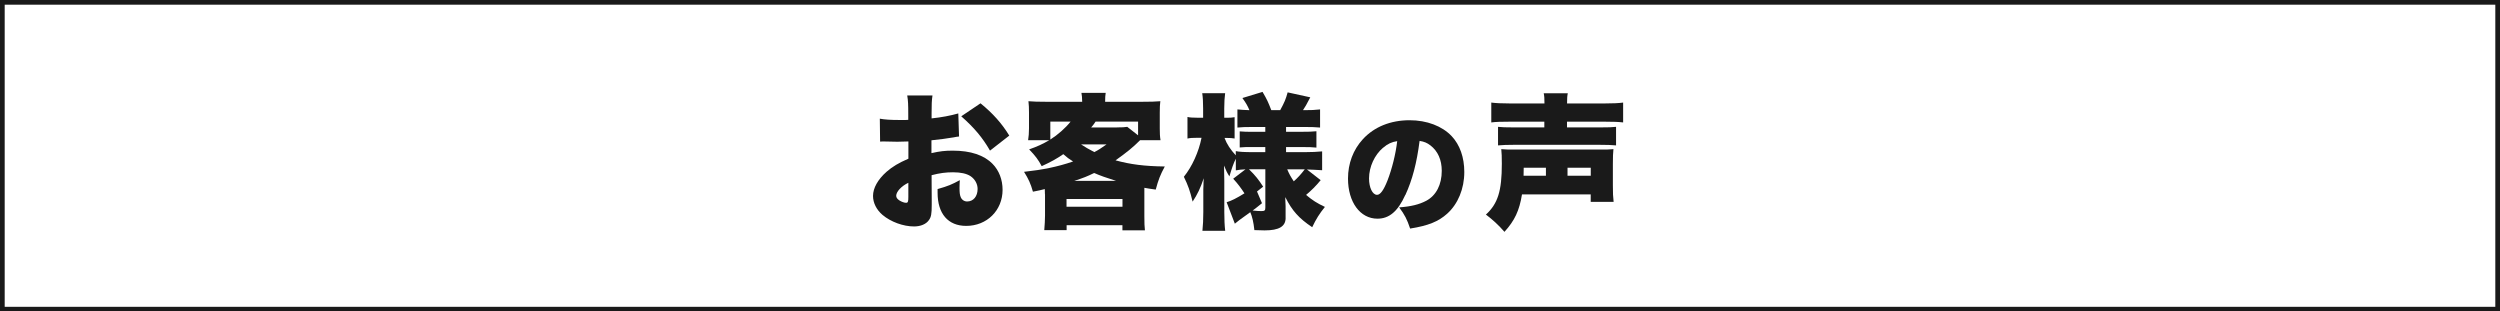
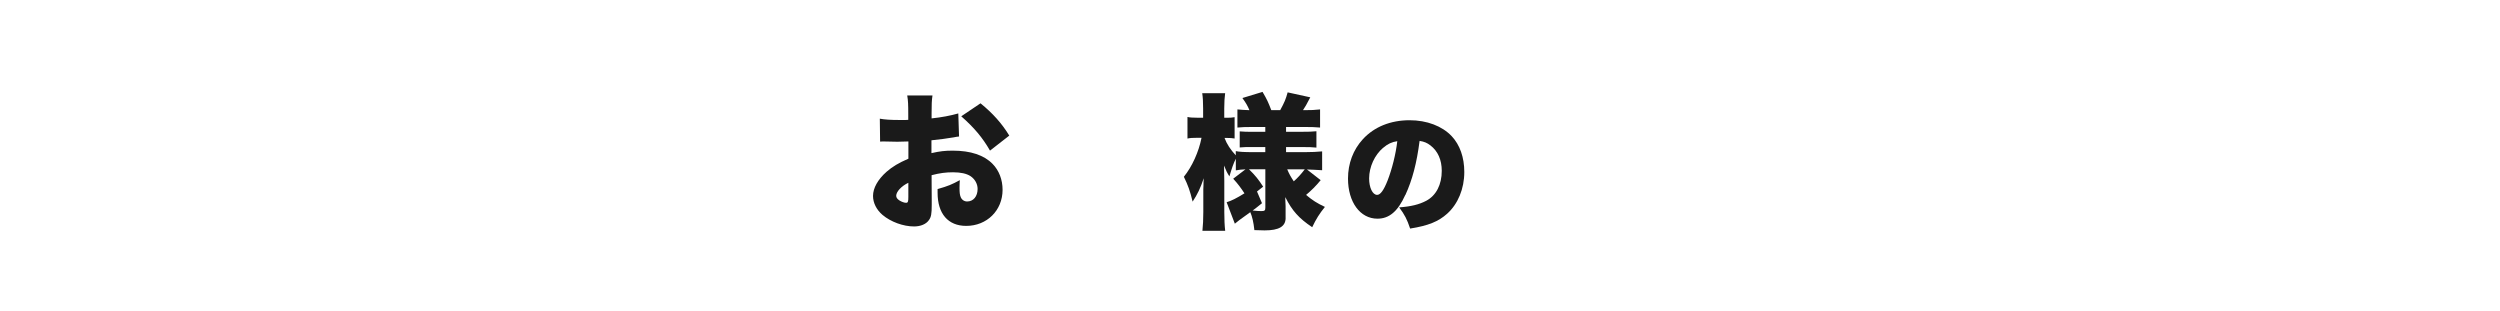
<svg xmlns="http://www.w3.org/2000/svg" viewBox="0 0 533.55 66.48">
-   <path d="m.5.5h532.55v65.48h-532.55z" fill="none" stroke="#1a1a1a" stroke-miterlimit="10" />
  <g fill="#1a1a1a">
    <path d="m204.68 29.13c-.47.06-.56.06-1.18.19-1.22.22-3.18.47-4.71.62v2.74c1.81-.41 2.9-.53 4.55-.53 3.83 0 6.7.97 8.51 2.84 1.37 1.4 2.12 3.37 2.12 5.52 0 4.39-3.34 7.7-7.76 7.7-3.87 0-6.11-2.59-6.11-7.08v-.78c2.28-.65 3.02-.97 4.74-1.9-.03.65-.06 1-.06 1.65 0 .97.06 1.5.25 1.96.22.56.75.94 1.37.94 1.34 0 2.24-1.09 2.24-2.68 0-1.06-.56-2.09-1.53-2.74-.84-.53-2.06-.81-3.71-.81-1.53 0-2.81.16-4.58.62l.03 5.52v.81c0 1.9-.12 2.59-.59 3.24-.59.87-1.78 1.37-3.18 1.37-2.31 0-4.96-.97-6.73-2.46-1.28-1.09-2.03-2.56-2.03-4.05 0-1.68 1.03-3.52 2.9-5.17 1.25-1.09 2.56-1.87 4.65-2.78v-3.68l-2.37.06-3.02-.06c-.09 0-.37 0-.65.03l-.06-4.89c1 .19 2.28.28 4.27.28h1.18q.44-.03.62-.03v-1c0-2.34-.03-3.06-.22-4.21h5.39c-.16 1.12-.19 1.84-.19 3.9v1c2.12-.22 4.05-.59 5.7-1.06l.16 4.93zm-10.82 9.88c-1.47.69-2.59 1.9-2.59 2.77 0 .38.22.69.69 1 .44.28 1.03.5 1.4.5.41 0 .5-.22.5-1.25zm17.43-6.86c-1.59-2.77-3.37-4.89-6.14-7.33l4.11-2.77c2.65 2.15 4.58 4.33 6.14 6.89l-4.12 3.21z" />
-     <path d="m223.01 41.44c0-.28 0-.41-.03-1.09-.94.25-1.28.31-2.53.56-.5-1.75-.94-2.71-1.9-4.24 4.02-.44 7.11-1.06 10.47-2.21-.9-.56-1.28-.84-2.09-1.56-1.4.97-2.62 1.65-4.61 2.56-.75-1.4-1.31-2.15-2.68-3.58 1.78-.62 2.9-1.15 4.3-1.96h-4.52c.12-.78.19-1.56.19-2.53v-3.33c0-1.03-.03-1.68-.12-2.46 1.09.09 2.03.12 3.77.12h7.7c-.03-.97-.03-1.18-.16-1.9h5.18c-.09.47-.12 1.06-.12 1.9h7.95c1.81 0 2.71-.03 3.83-.12-.09.69-.12 1.34-.12 2.46v3.37c0 1 .03 1.71.16 2.49h-4.36c-1.62 1.62-2.81 2.56-5.24 4.3 3.21.87 6.11 1.25 10.51 1.31-.97 1.81-1.37 2.84-1.93 4.93-1.18-.16-1.71-.25-2.43-.38v6.02c0 1.53.03 2.28.12 3.05h-4.8v-1.09h-11.91v1.06h-4.77c.09-1.15.16-2.15.16-3.09v-4.58zm1.15-15.49v3.83c1.59-1 3.24-2.46 4.33-3.83zm3.46 18.17h11.94v-1.65h-11.94zm10.57-5.52c-2.34-.75-3.21-1.06-4.68-1.68-1.47.72-2.24 1.03-4.24 1.68zm-7.48-7.79c.78.53 1.65 1.03 2.84 1.65.87-.44 1.37-.78 2.62-1.65zm7.66-3.62c1.06 0 1.75-.03 2.21-.12l2.31 1.81v-2.93h-9.07c-.34.53-.5.72-.94 1.25h5.49z" />
    <path d="m274.38 46.49c0 1.84-1.4 2.68-4.49 2.68-.12 0-.84-.03-2.18-.06-.19-1.71-.44-2.81-.87-3.83-2.53 1.81-2.62 1.9-3.3 2.46l-1.75-4.58c1.03-.31 2.09-.84 3.8-1.9-.72-1.12-1.43-2.06-2.4-3.12l2.62-2c-.84.03-1.37.09-2.06.22v-2.49c-.53 1.06-.84 2-1.37 3.77-.53-.84-.65-1.09-1.15-2.31.03 1.65.06 2.4.06 3.27v6.64c0 1.59.06 2.93.19 4.02h-4.86c.12-1.12.19-2.49.19-4.02v-4.86c0-.12.03-.37.03-.69 0-.72.03-.97.06-1.65-.72 2.15-1.34 3.43-2.37 4.99-.56-2.31-.97-3.46-1.87-5.3 1.78-2.21 3.18-5.33 3.77-8.32h-1c-.9 0-1.47.03-2 .16v-4.61c.53.12 1.03.16 2 .16h1.34v-1.96c0-1.46-.06-2.4-.19-3.27h4.89c-.12.9-.19 1.87-.19 3.24v2h.65c.69 0 1-.03 1.56-.12v4.55c-.53-.09-.97-.12-1.59-.12h-.56c.47 1.28 1.28 2.52 2.4 3.71v-.9c.75.16 1.81.22 3.62.22h2.68v-1.09h-2.31c-1.78 0-2.24 0-3.15.09v-3.43c1.09.09 1.43.09 3.12.09h2.34v-1.03h-2.71c-1.53 0-2.34.03-3.24.12v-3.87c.87.09 1.47.12 2.56.16-.37-.9-.75-1.56-1.5-2.59l4.3-1.31c.97 1.65 1.19 2.15 1.87 3.9h1.9c.93-1.71 1.18-2.31 1.59-3.8l4.83 1.06c-.9 1.71-1.06 2-1.56 2.74h.28c1.4 0 2.31-.03 3.37-.16v3.87c-1.03-.09-1.81-.12-3.27-.12h-3.99v1.03h3.05c1.9 0 2.4-.03 3.43-.12v3.49c-.9-.09-1.5-.12-3.46-.12h-3.02v1.09h4.08c1.37 0 2.56-.06 3.62-.16v4.02c-1.31-.09-2.18-.12-3.24-.16l2.93 2.28c-1.06 1.28-1.9 2.12-3.12 3.15 1.37 1.15 2.31 1.75 4.02 2.56-1.18 1.47-1.87 2.56-2.71 4.33-2.81-1.87-4.3-3.52-5.74-6.42v.5c.03.78.06 1.25.06 1.4v2.56zm-5.05-3.12c-.97.81-1.34 1.06-1.99 1.56.9.09 1.34.12 1.84.12.72 0 .87-.12.87-.75v-8.17h-3.49c1.34 1.31 2.06 2.21 3.02 3.71l-1.31 1.03 1.06 2.49zm5.39-7.23c.41.97.75 1.59 1.4 2.56.84-.75 1.56-1.53 2.34-2.56z" />
-     <path d="m299.92 41.6c-1.6 3.53-3.44 5.07-5.95 5.07-3.69 0-6.28-3.53-6.28-8.56 0-3.22 1.1-6.14 3.17-8.4 2.42-2.64 5.92-4.05 9.97-4.05 3.69 0 6.94 1.24 8.98 3.39 1.76 1.87 2.7 4.54 2.7 7.66 0 3.58-1.35 6.83-3.66 8.9-1.87 1.68-4.05 2.56-7.9 3.17-.66-1.98-1.18-2.97-2.34-4.52 2.59-.19 4.3-.63 5.78-1.41 2.12-1.13 3.31-3.44 3.31-6.39 0-2.34-.83-4.21-2.42-5.43-.72-.55-1.32-.8-2.31-.96-.61 4.74-1.54 8.29-3.03 11.54zm-4.74-10.08c-1.82 1.54-3 4.1-3 6.56 0 1.96.74 3.5 1.71 3.5.69 0 1.4-.96 2.23-3.06.96-2.48 1.76-5.67 2.07-8.4-1.16.17-2.04.58-3 1.41z" />
-     <path d="m324.82 41.5c-.56 3.46-1.56 5.58-3.74 7.98-1.22-1.4-2.49-2.59-3.96-3.68 2.56-2.34 3.4-5.05 3.4-10.85 0-1.59-.03-2.21-.12-3.12 1 .09 1.4.09 3.49.09h16.9c2.24 0 2.65 0 3.55-.09-.09.78-.12 1.68-.12 3.18v4.52c0 1.75.03 2.43.16 3.55h-4.89v-1.59h-14.65zm4.8-19.42c0-1.06-.03-1.56-.16-2.18h5.14c-.12.56-.16 1.06-.16 2.18h7.98c1.75 0 3.09-.06 3.99-.19v4.24c-.97-.12-2.12-.16-3.87-.16h-8.11v1.22h7.23c1.59 0 2.52-.03 3.24-.12v3.96c-1.03-.09-2-.12-3.37-.12h-18.55c-1.4 0-2.12.03-3.27.12v-3.96c.72.09 1.68.12 3.24.12h6.64v-1.22h-7.42c-1.81 0-2.9.03-3.9.16v-4.24c.9.12 2.21.19 4.02.19h7.29zm.31 15.43v-1.71h-4.74c0 .97 0 1.12-.03 1.71zm9.57 0v-1.71h-4.96v1.71z" />
+     <path d="m299.92 41.6c-1.6 3.53-3.44 5.07-5.95 5.07-3.69 0-6.28-3.53-6.28-8.56 0-3.22 1.1-6.14 3.17-8.4 2.42-2.64 5.92-4.05 9.97-4.05 3.69 0 6.94 1.24 8.98 3.39 1.76 1.87 2.7 4.54 2.7 7.66 0 3.58-1.35 6.83-3.66 8.9-1.87 1.68-4.05 2.56-7.9 3.17-.66-1.98-1.18-2.97-2.34-4.52 2.59-.19 4.3-.63 5.78-1.41 2.12-1.13 3.31-3.44 3.31-6.39 0-2.34-.83-4.21-2.42-5.43-.72-.55-1.32-.8-2.31-.96-.61 4.74-1.54 8.29-3.03 11.54m-4.74-10.08c-1.82 1.54-3 4.1-3 6.56 0 1.96.74 3.5 1.71 3.5.69 0 1.4-.96 2.23-3.06.96-2.48 1.76-5.67 2.07-8.4-1.16.17-2.04.58-3 1.41z" />
  </g>
</svg>